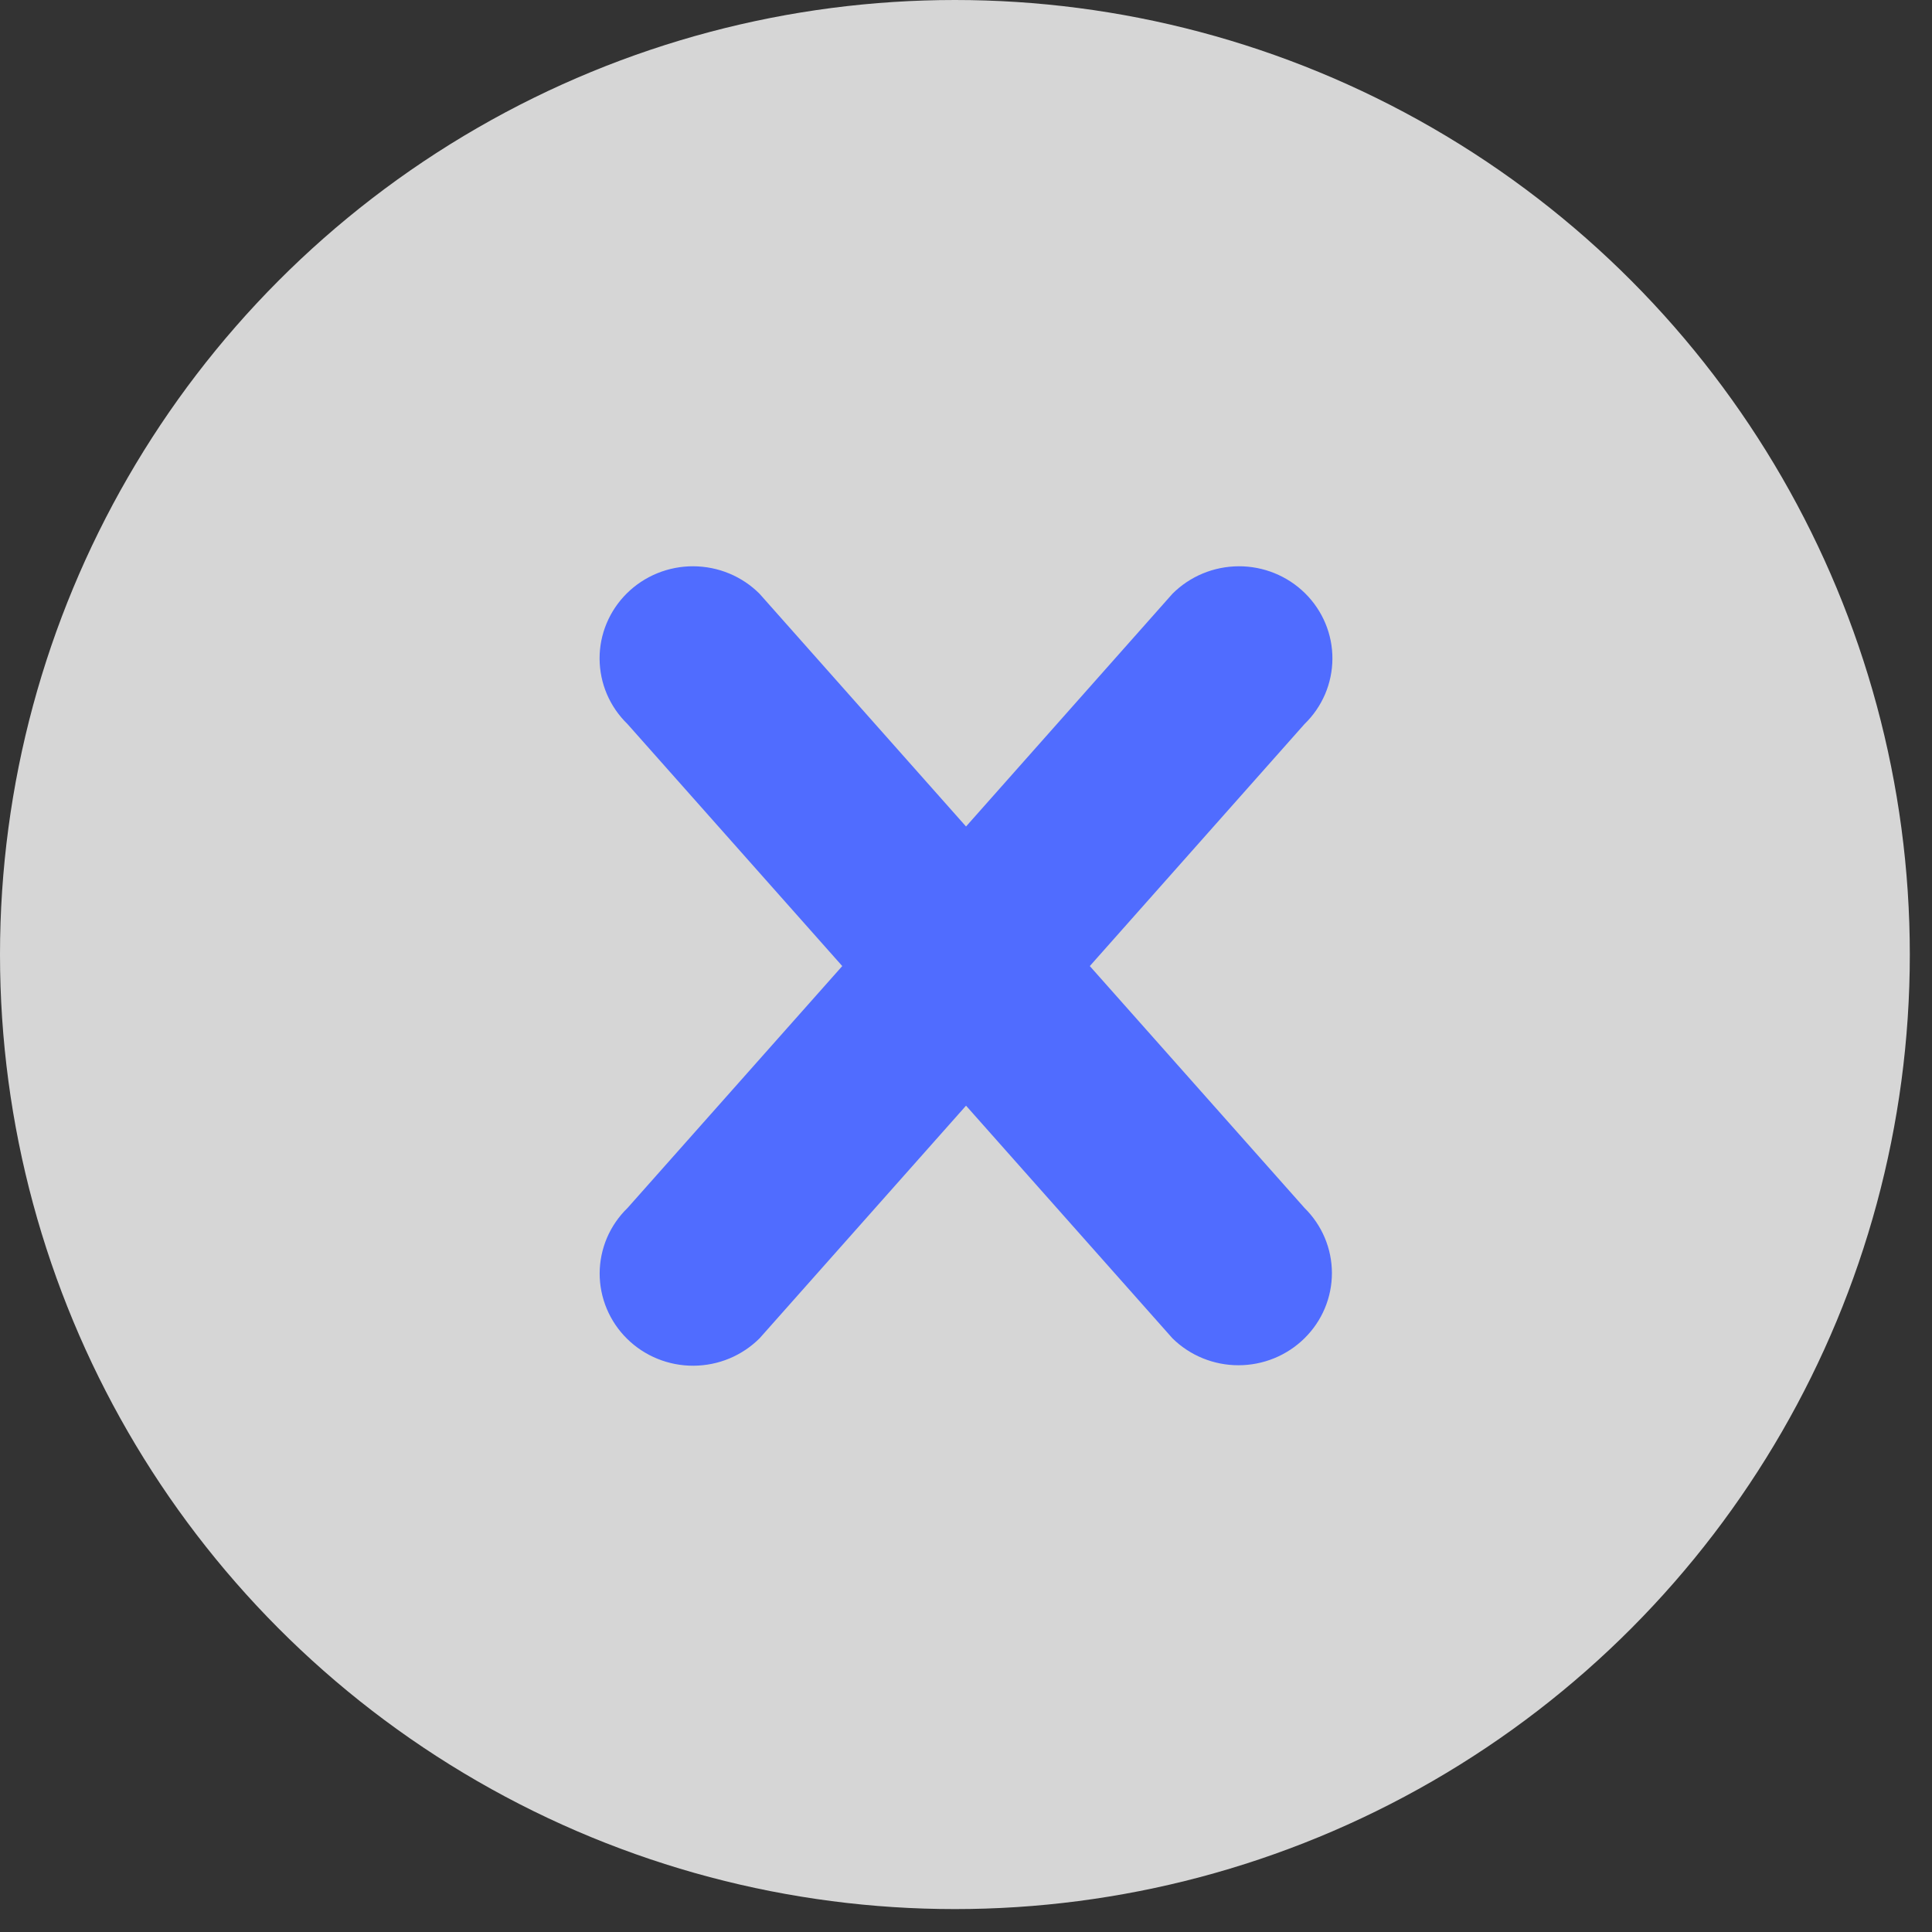
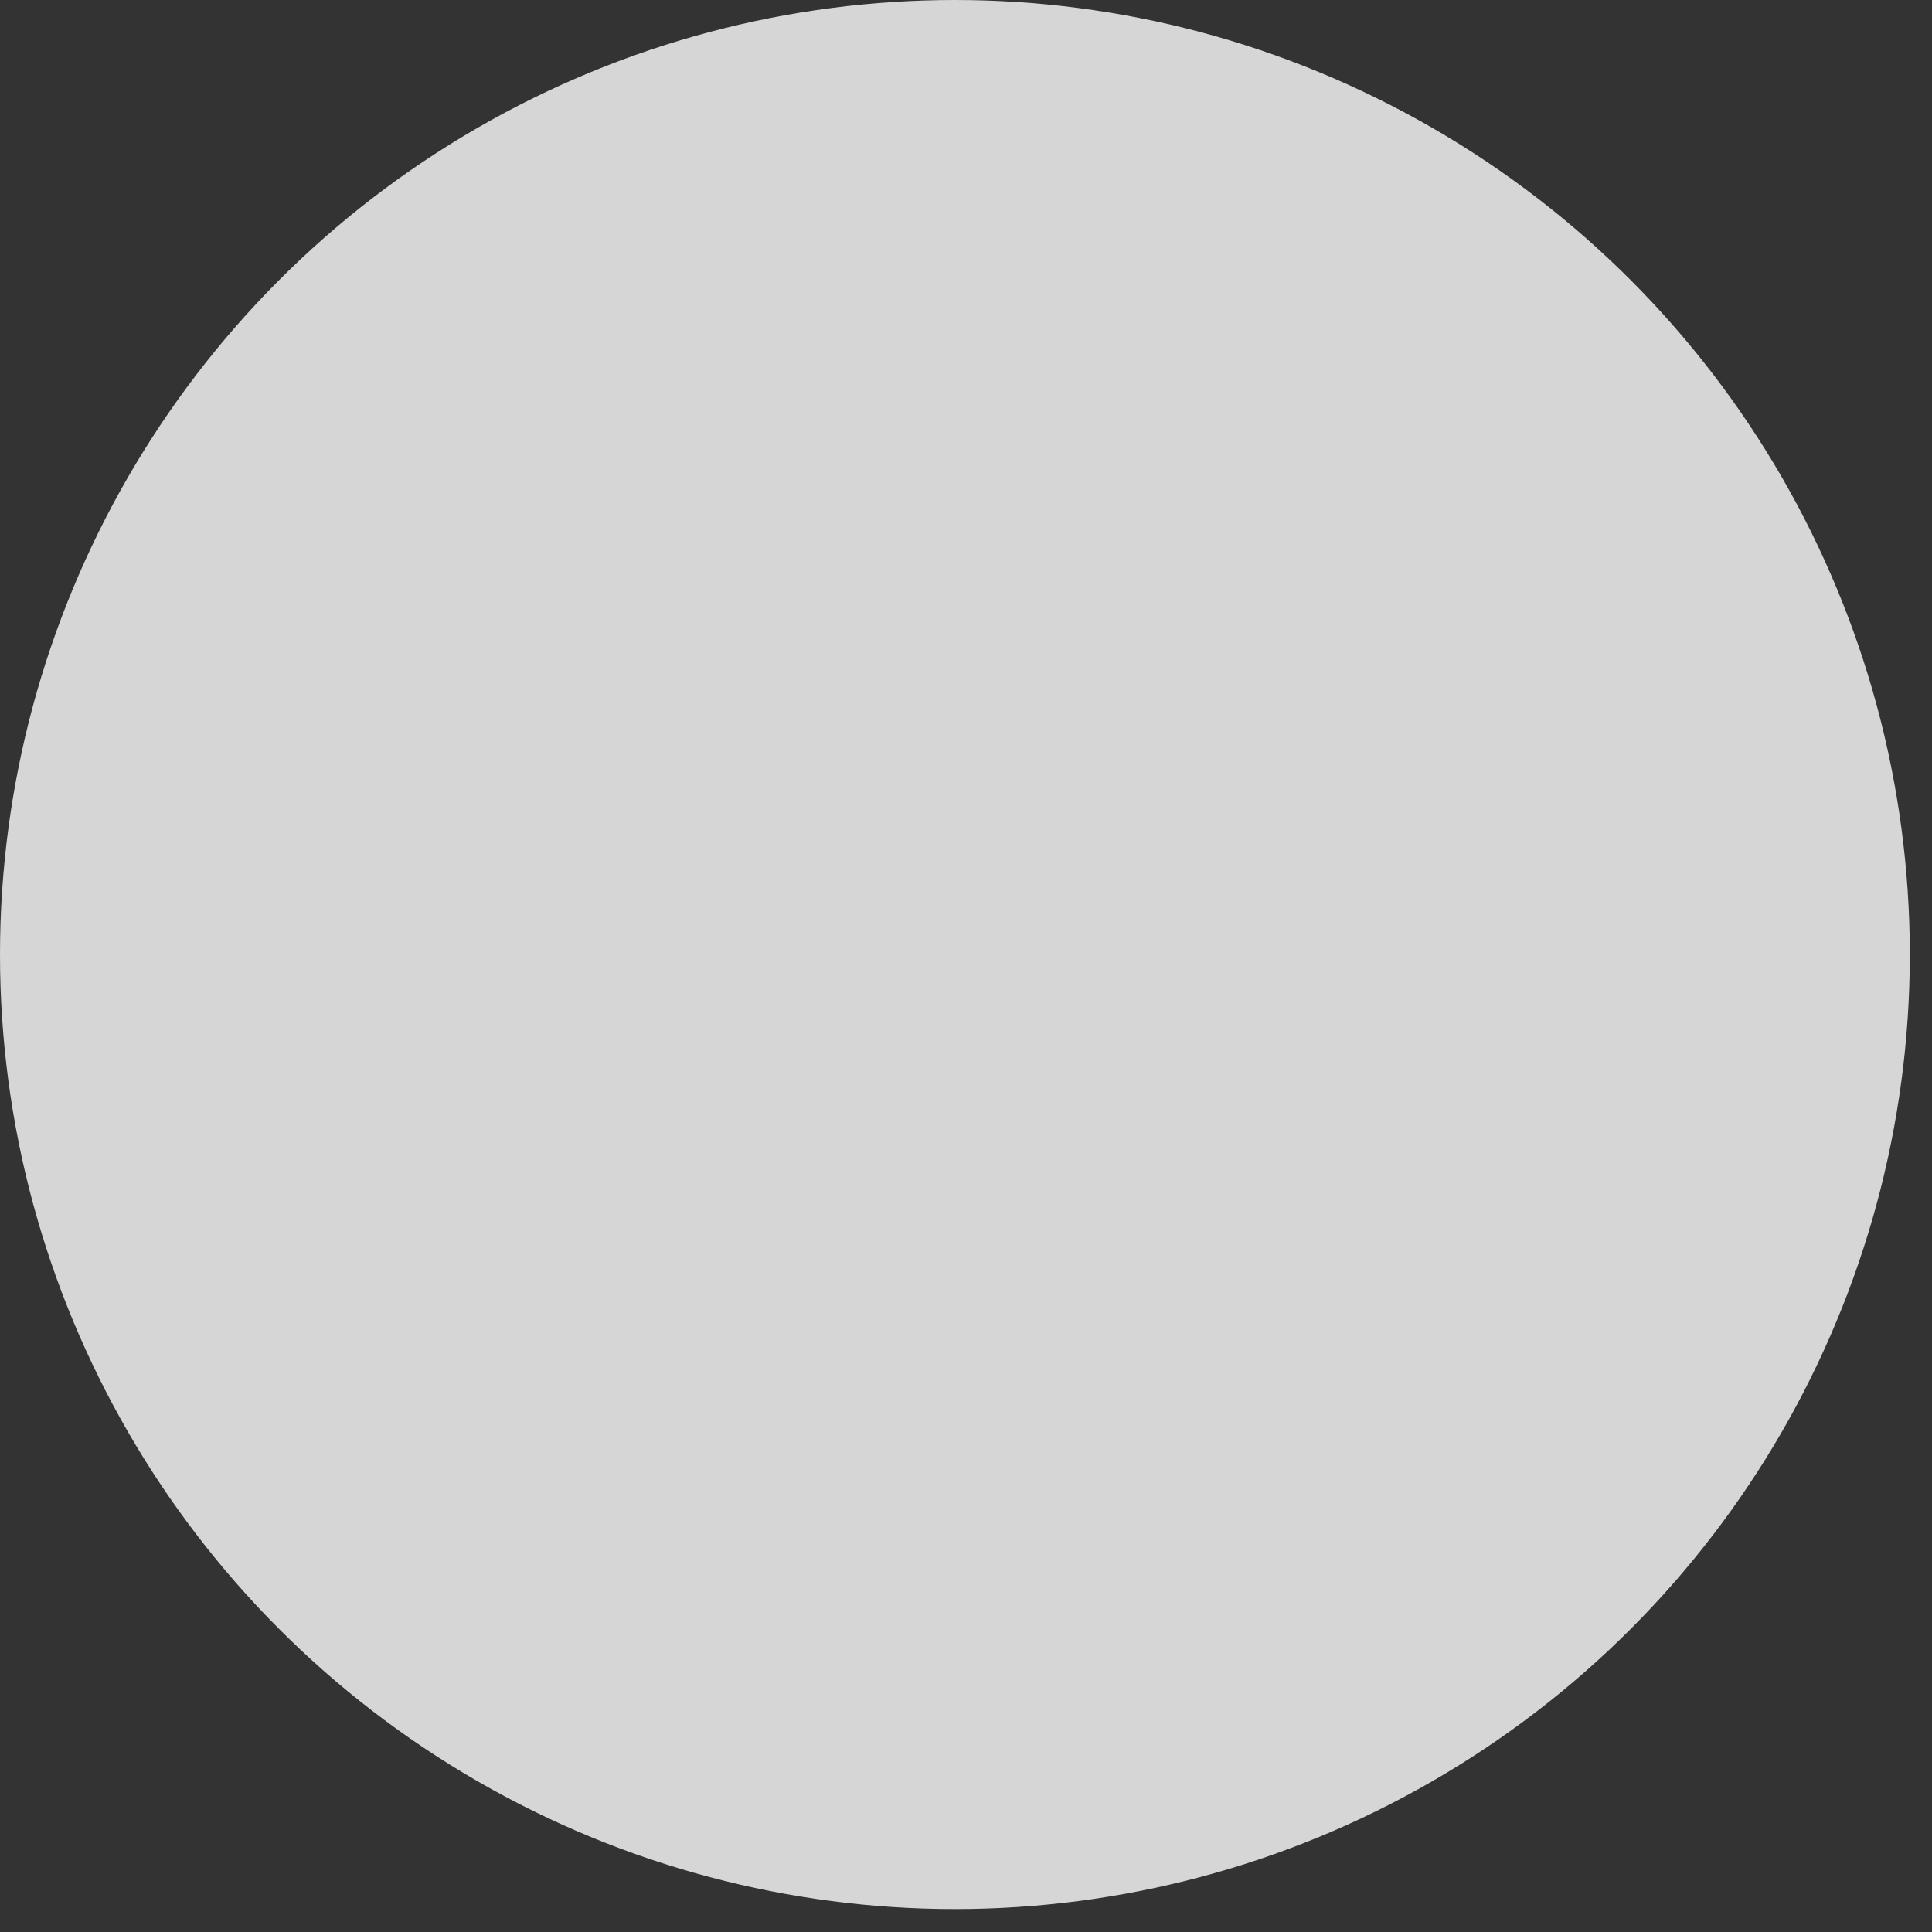
<svg xmlns="http://www.w3.org/2000/svg" width="58" height="58" viewBox="0 0 58 58" fill="none">
  <rect x="0" y="0" width="58" height="58" fill="#333333" stroke="none" />
  <ellipse cx="28.667" cy="28.656" rx="28.667" ry="28.656" fill="white" fill-opacity="0.8" />
-   <path d="M39.162 40.176C38.636 40.695 37.923 40.986 37.179 40.986C36.436 40.986 35.722 40.695 35.197 40.176L29.001 33.193L22.806 40.174C22.546 40.434 22.237 40.641 21.896 40.783C21.555 40.925 21.188 40.998 20.818 41C20.448 41.002 20.081 40.931 19.739 40.792C19.396 40.653 19.085 40.448 18.824 40.19C18.562 39.932 18.355 39.625 18.214 39.287C18.073 38.95 18.001 38.588 18.002 38.223C18.004 37.858 18.079 37.497 18.222 37.16C18.366 36.824 18.576 36.519 18.84 36.263L25.285 29.002L18.838 21.737C18.574 21.481 18.364 21.176 18.22 20.84C18.076 20.503 18.002 20.142 18 19.777C17.998 19.412 18.07 19.05 18.211 18.713C18.352 18.375 18.56 18.068 18.821 17.81C19.083 17.552 19.394 17.347 19.736 17.208C20.079 17.069 20.446 16.998 20.816 17C21.186 17.002 21.552 17.075 21.893 17.217C22.235 17.359 22.544 17.566 22.803 17.826L29.001 24.812L35.197 17.826C35.456 17.566 35.766 17.359 36.107 17.217C36.448 17.075 36.814 17.002 37.184 17C37.554 16.998 37.921 17.069 38.264 17.208C38.606 17.347 38.917 17.552 39.179 17.81C39.44 18.068 39.648 18.375 39.789 18.713C39.93 19.05 40.002 19.412 40 19.777C39.998 20.142 39.924 20.503 39.78 20.84C39.636 21.176 39.426 21.481 39.162 21.737L32.717 29.002L39.162 36.263C39.423 36.52 39.63 36.825 39.771 37.16C39.912 37.496 39.985 37.856 39.985 38.219C39.985 38.583 39.912 38.943 39.771 39.279C39.63 39.614 39.423 39.919 39.162 40.176Z" fill="#506CFF" />
</svg>